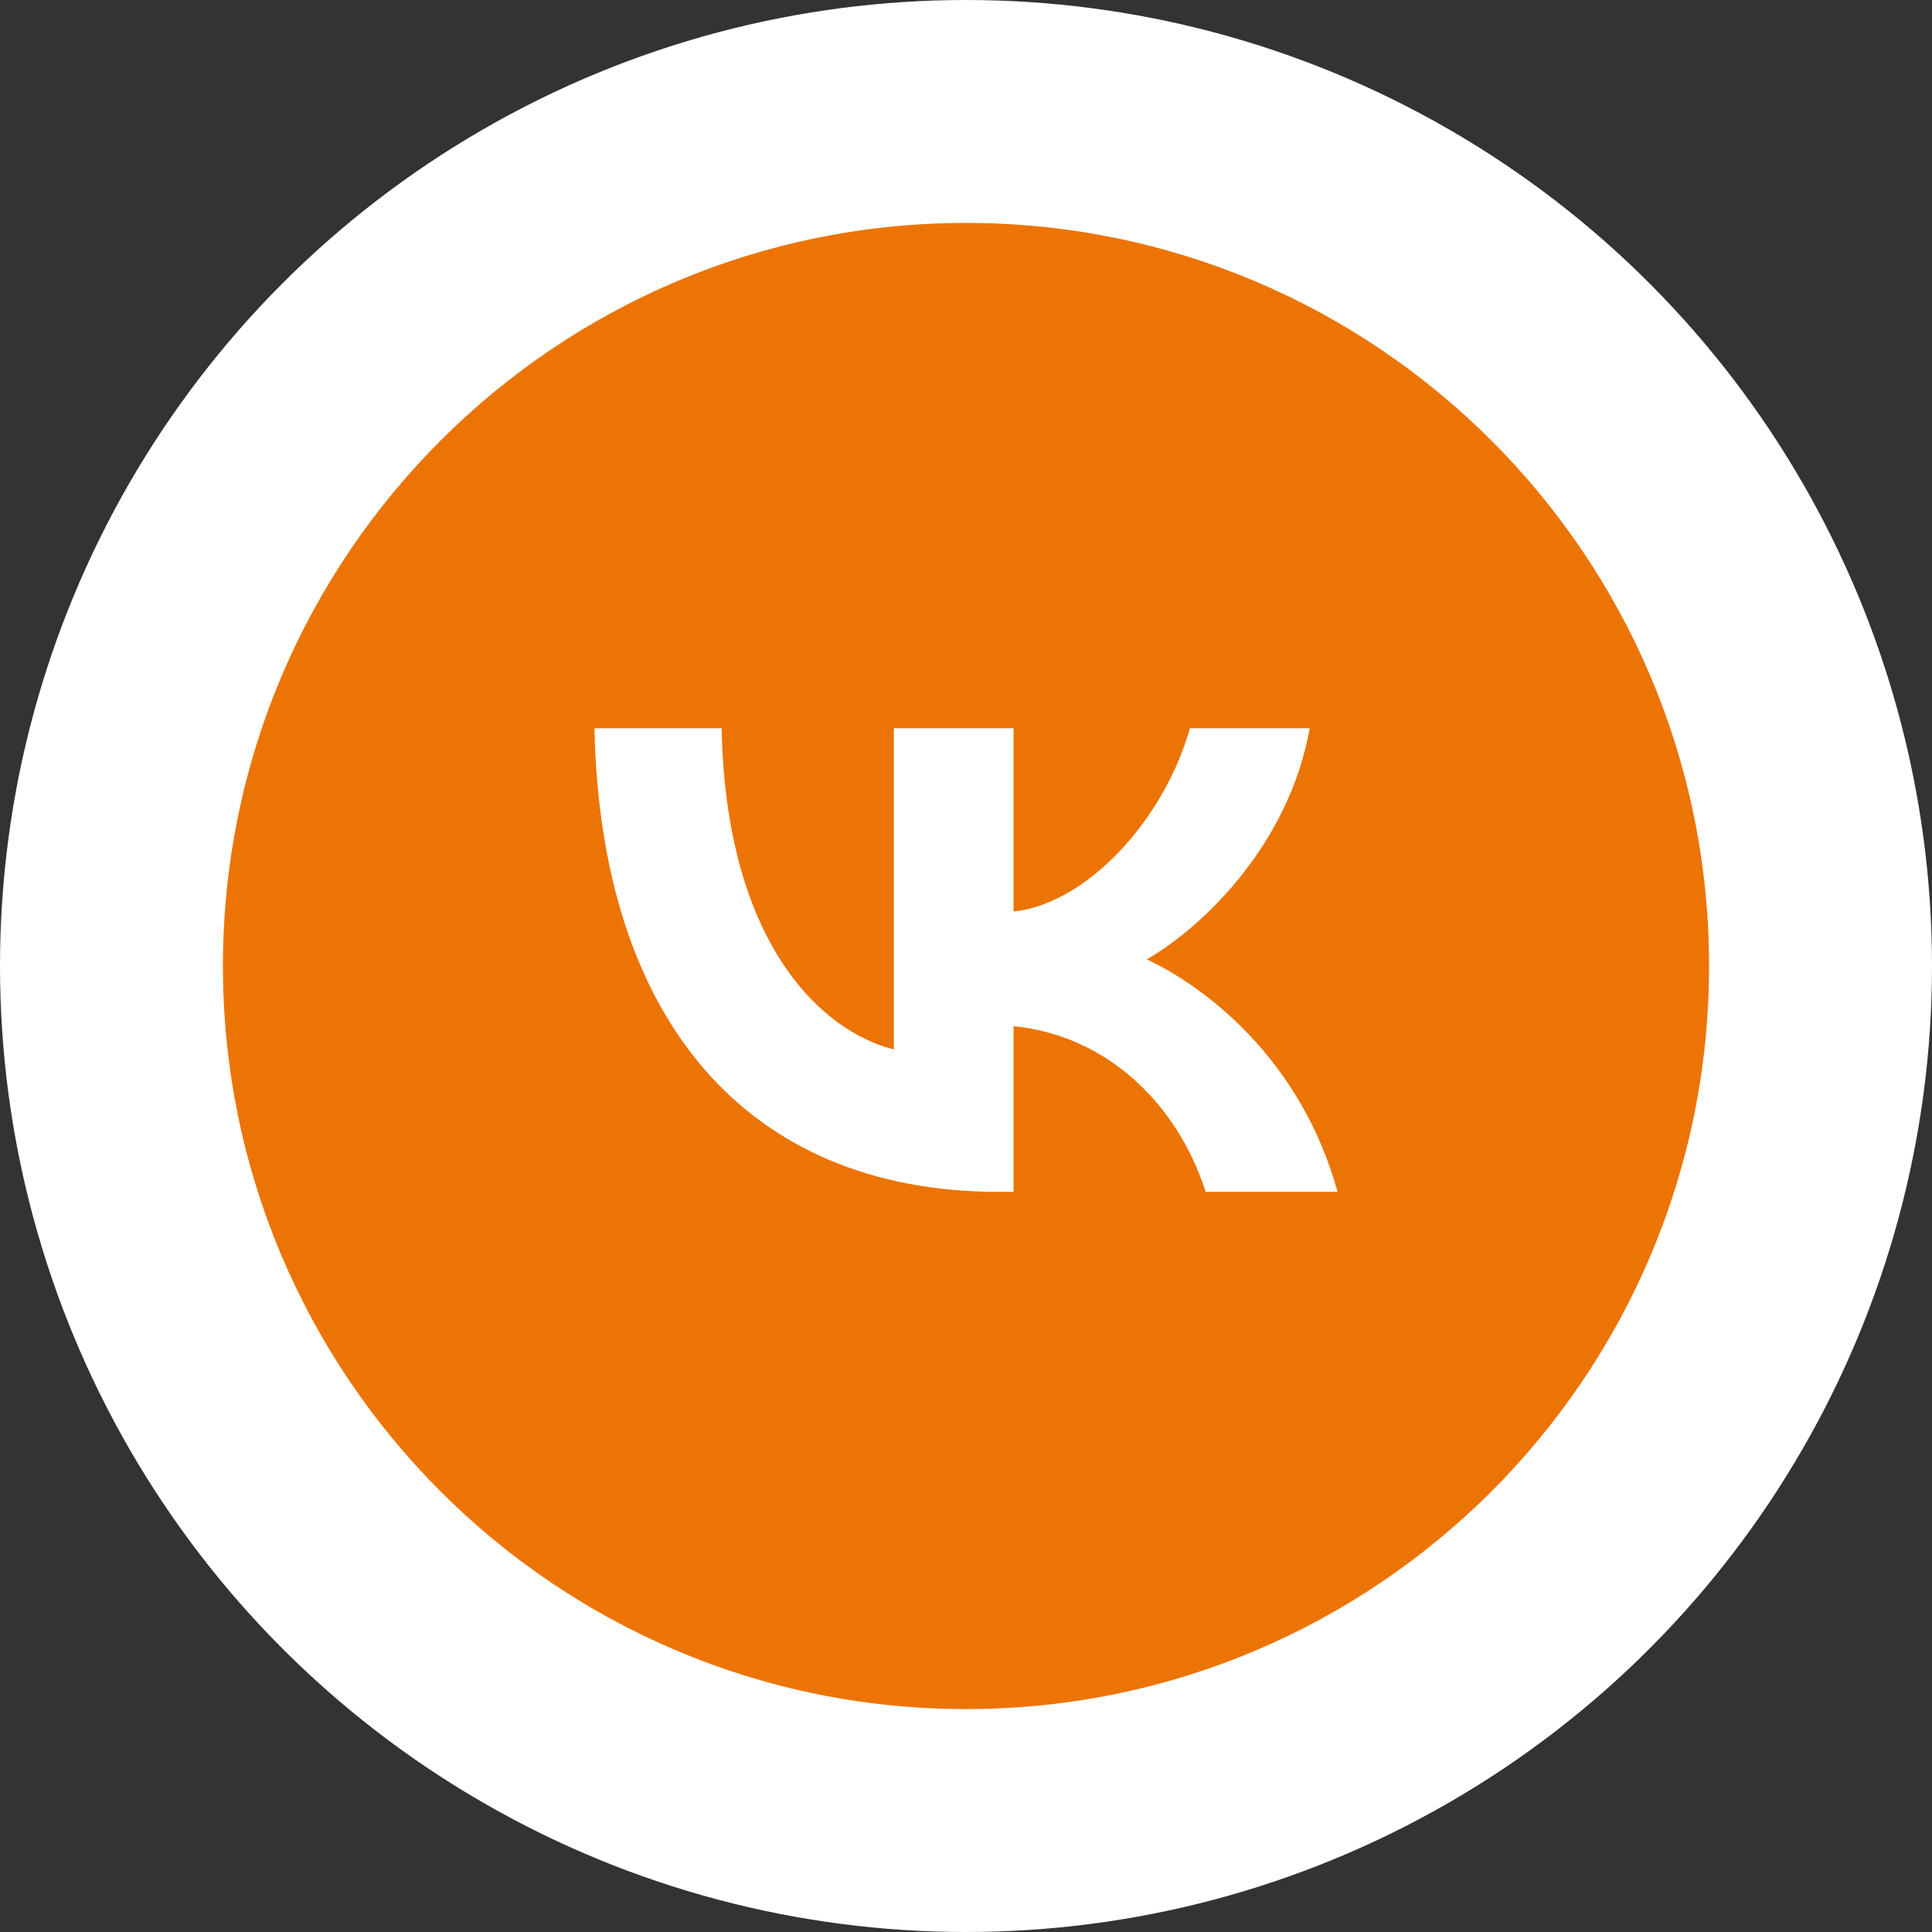
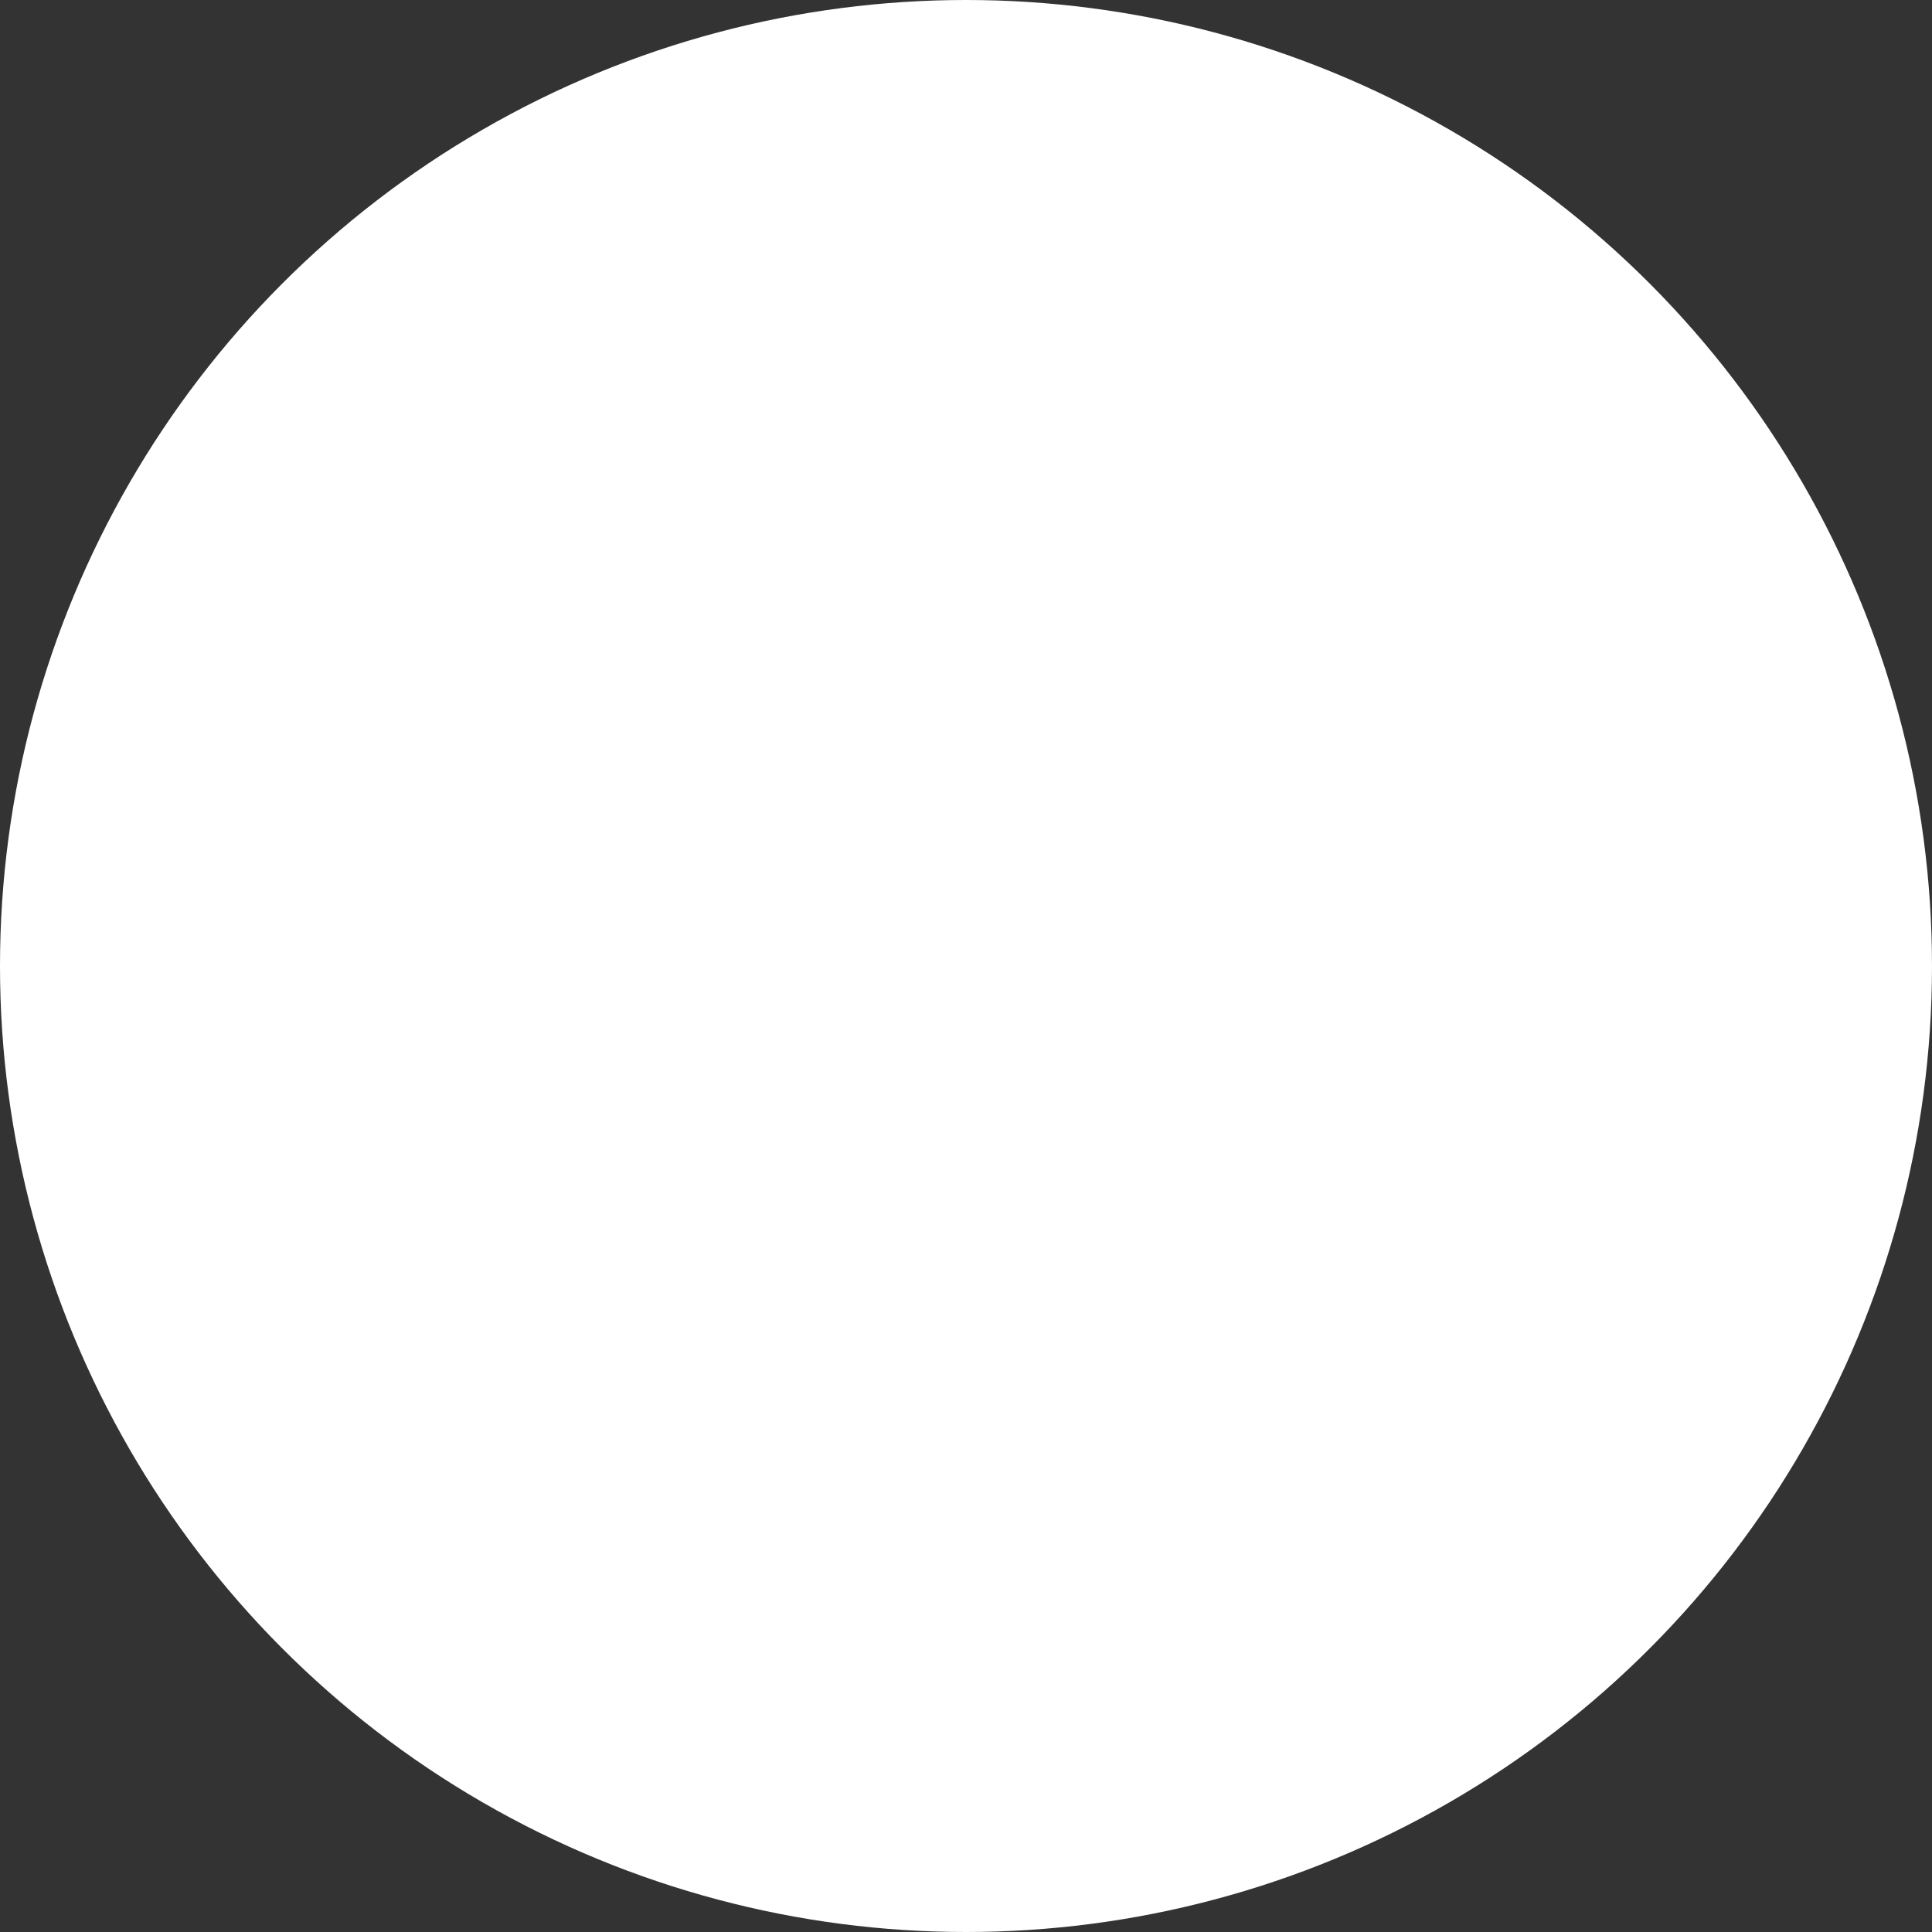
<svg xmlns="http://www.w3.org/2000/svg" width="130" height="130" viewBox="0 0 130 130" fill="none">
  <rect x="0" y="0" width="130" height="130" fill="#333333" stroke="none" />
  <circle cx="65" cy="65" r="65" fill="white" />
-   <path fill-rule="evenodd" clip-rule="evenodd" d="M65 115C92.614 115 115 92.614 115 65C115 37.386 92.614 15 65 15C37.386 15 15 37.386 15 65C15 92.614 37.386 115 65 115ZM40 49C40.406 68.488 50.15 80.199 67.233 80.199H68.201V69.05C74.479 69.675 79.225 74.266 81.13 80.199H90C87.564 71.33 81.162 66.427 77.164 64.553C81.162 62.242 86.783 56.62 88.126 49H80.068C78.319 55.184 73.136 60.805 68.201 61.336V49H60.144V70.612C55.147 69.362 48.838 63.304 48.557 49H40Z" fill="#EC7404" />
</svg>